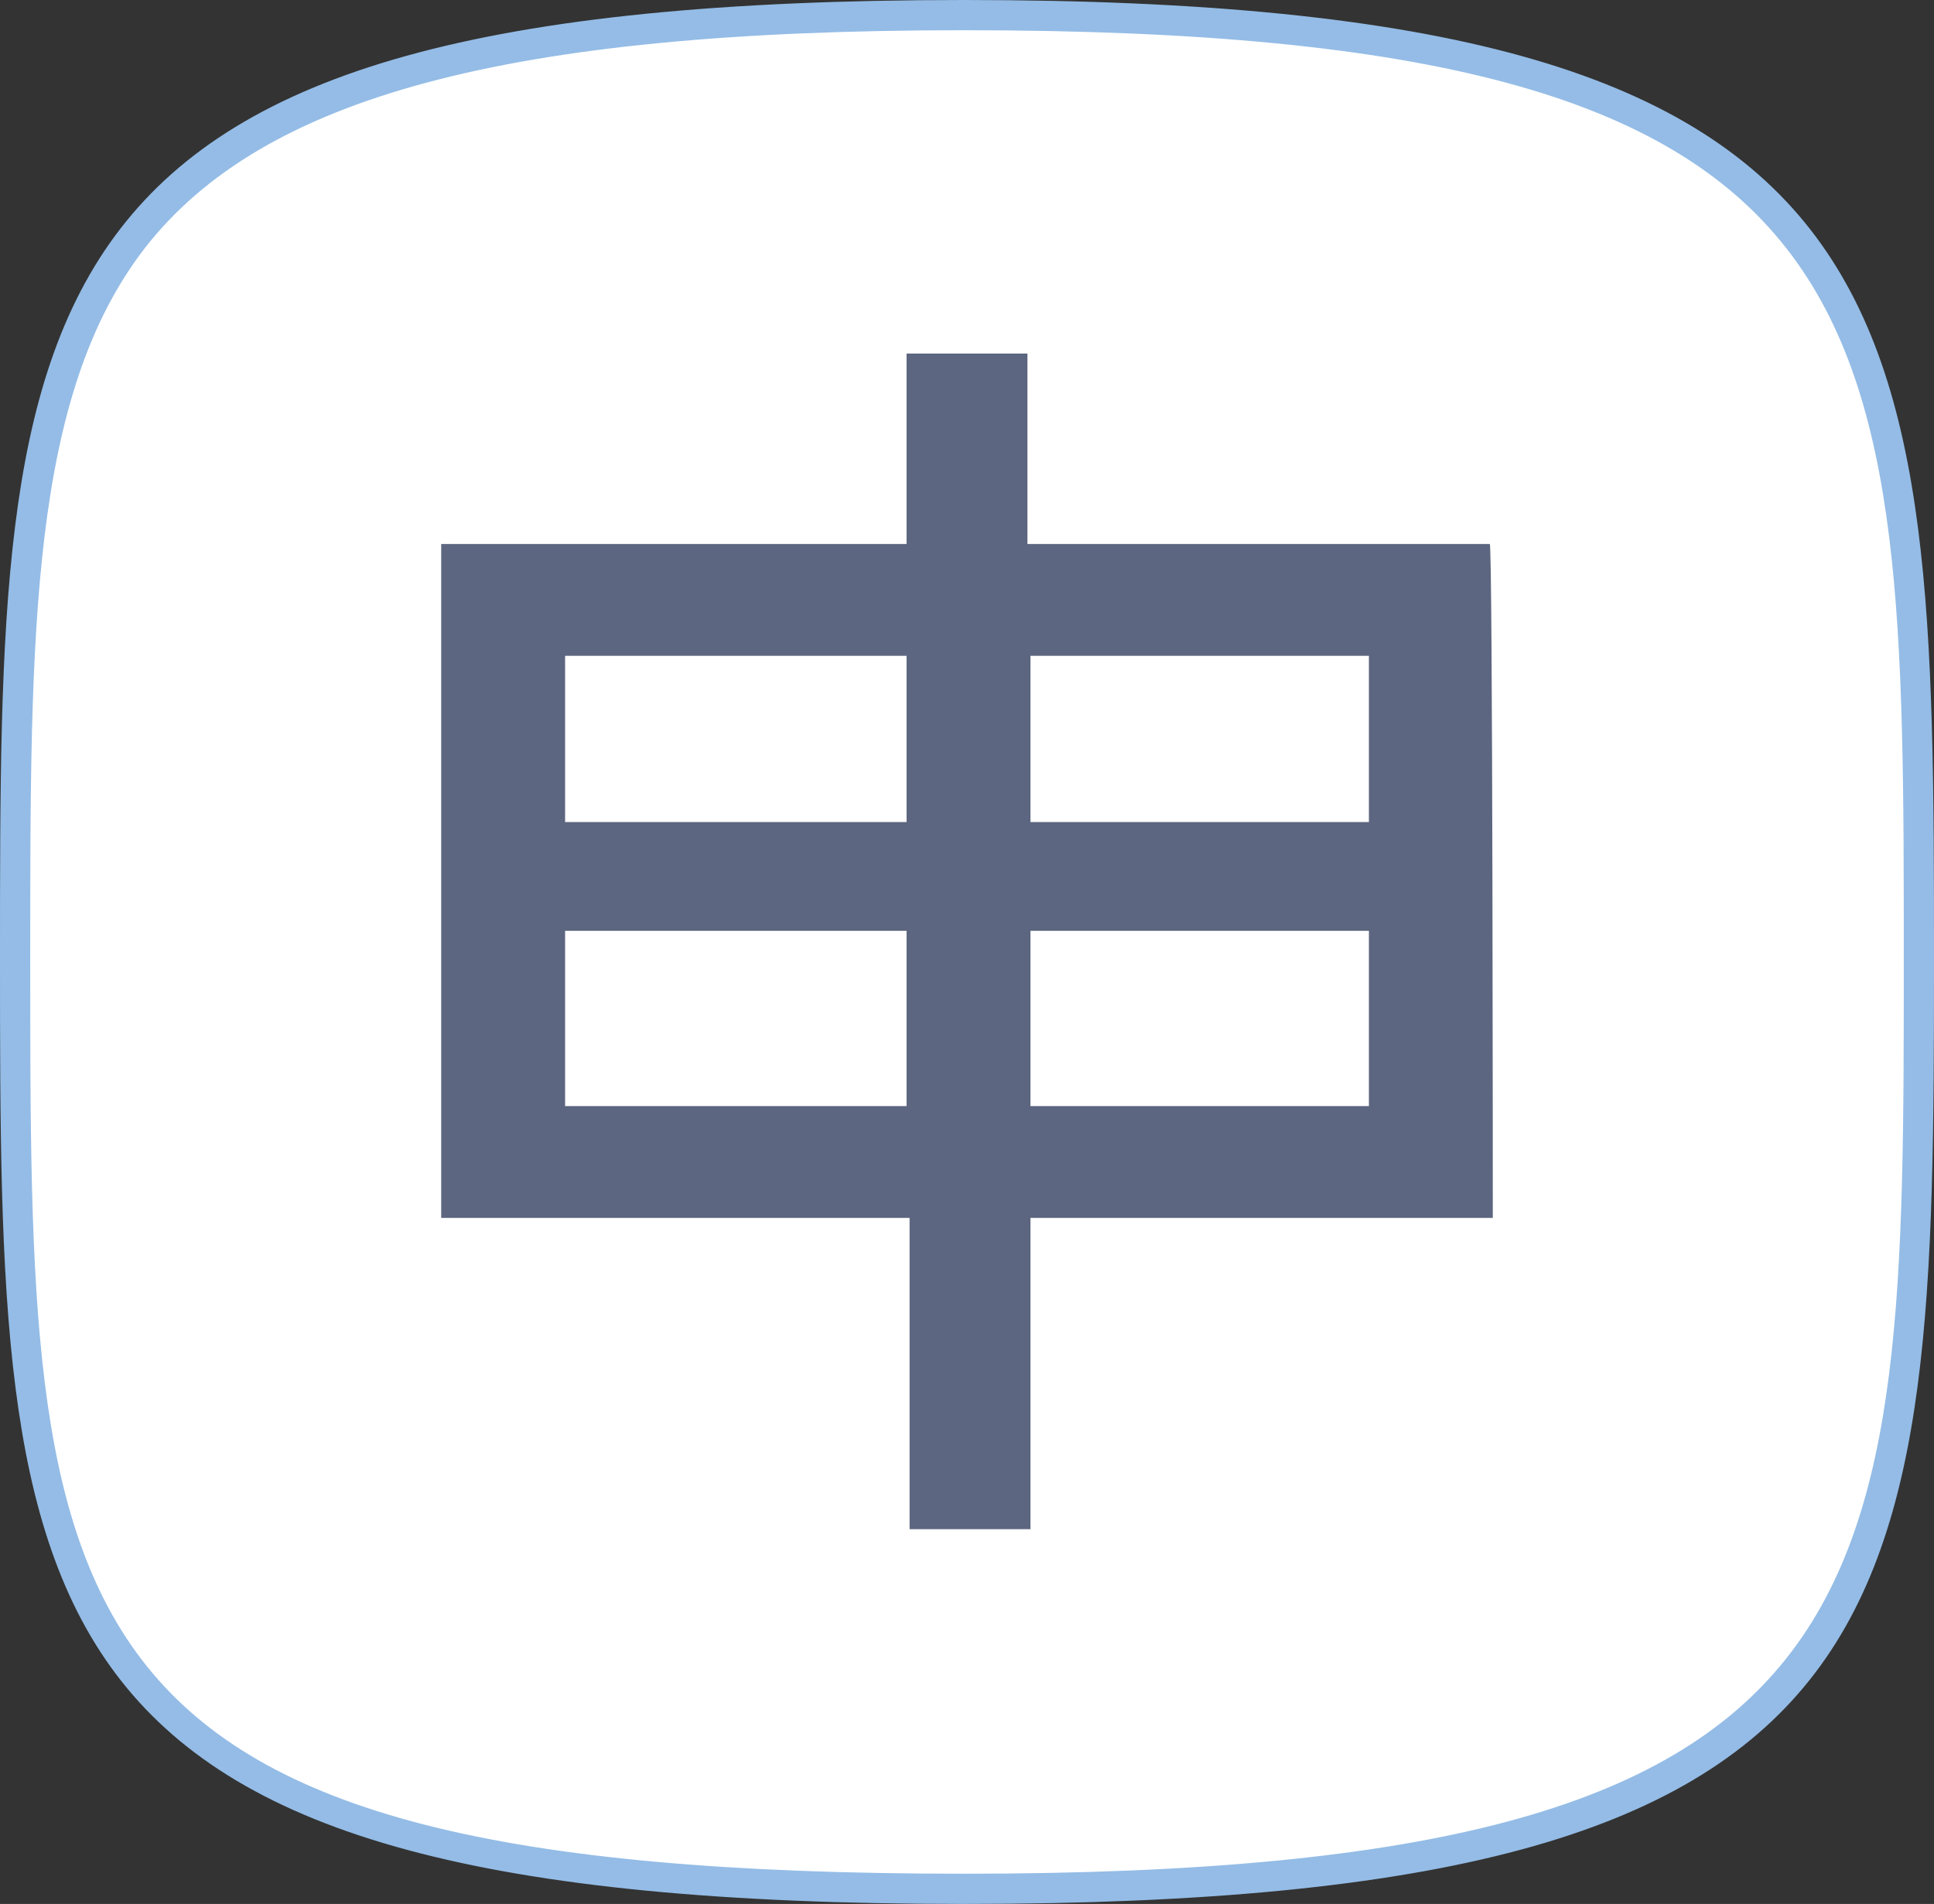
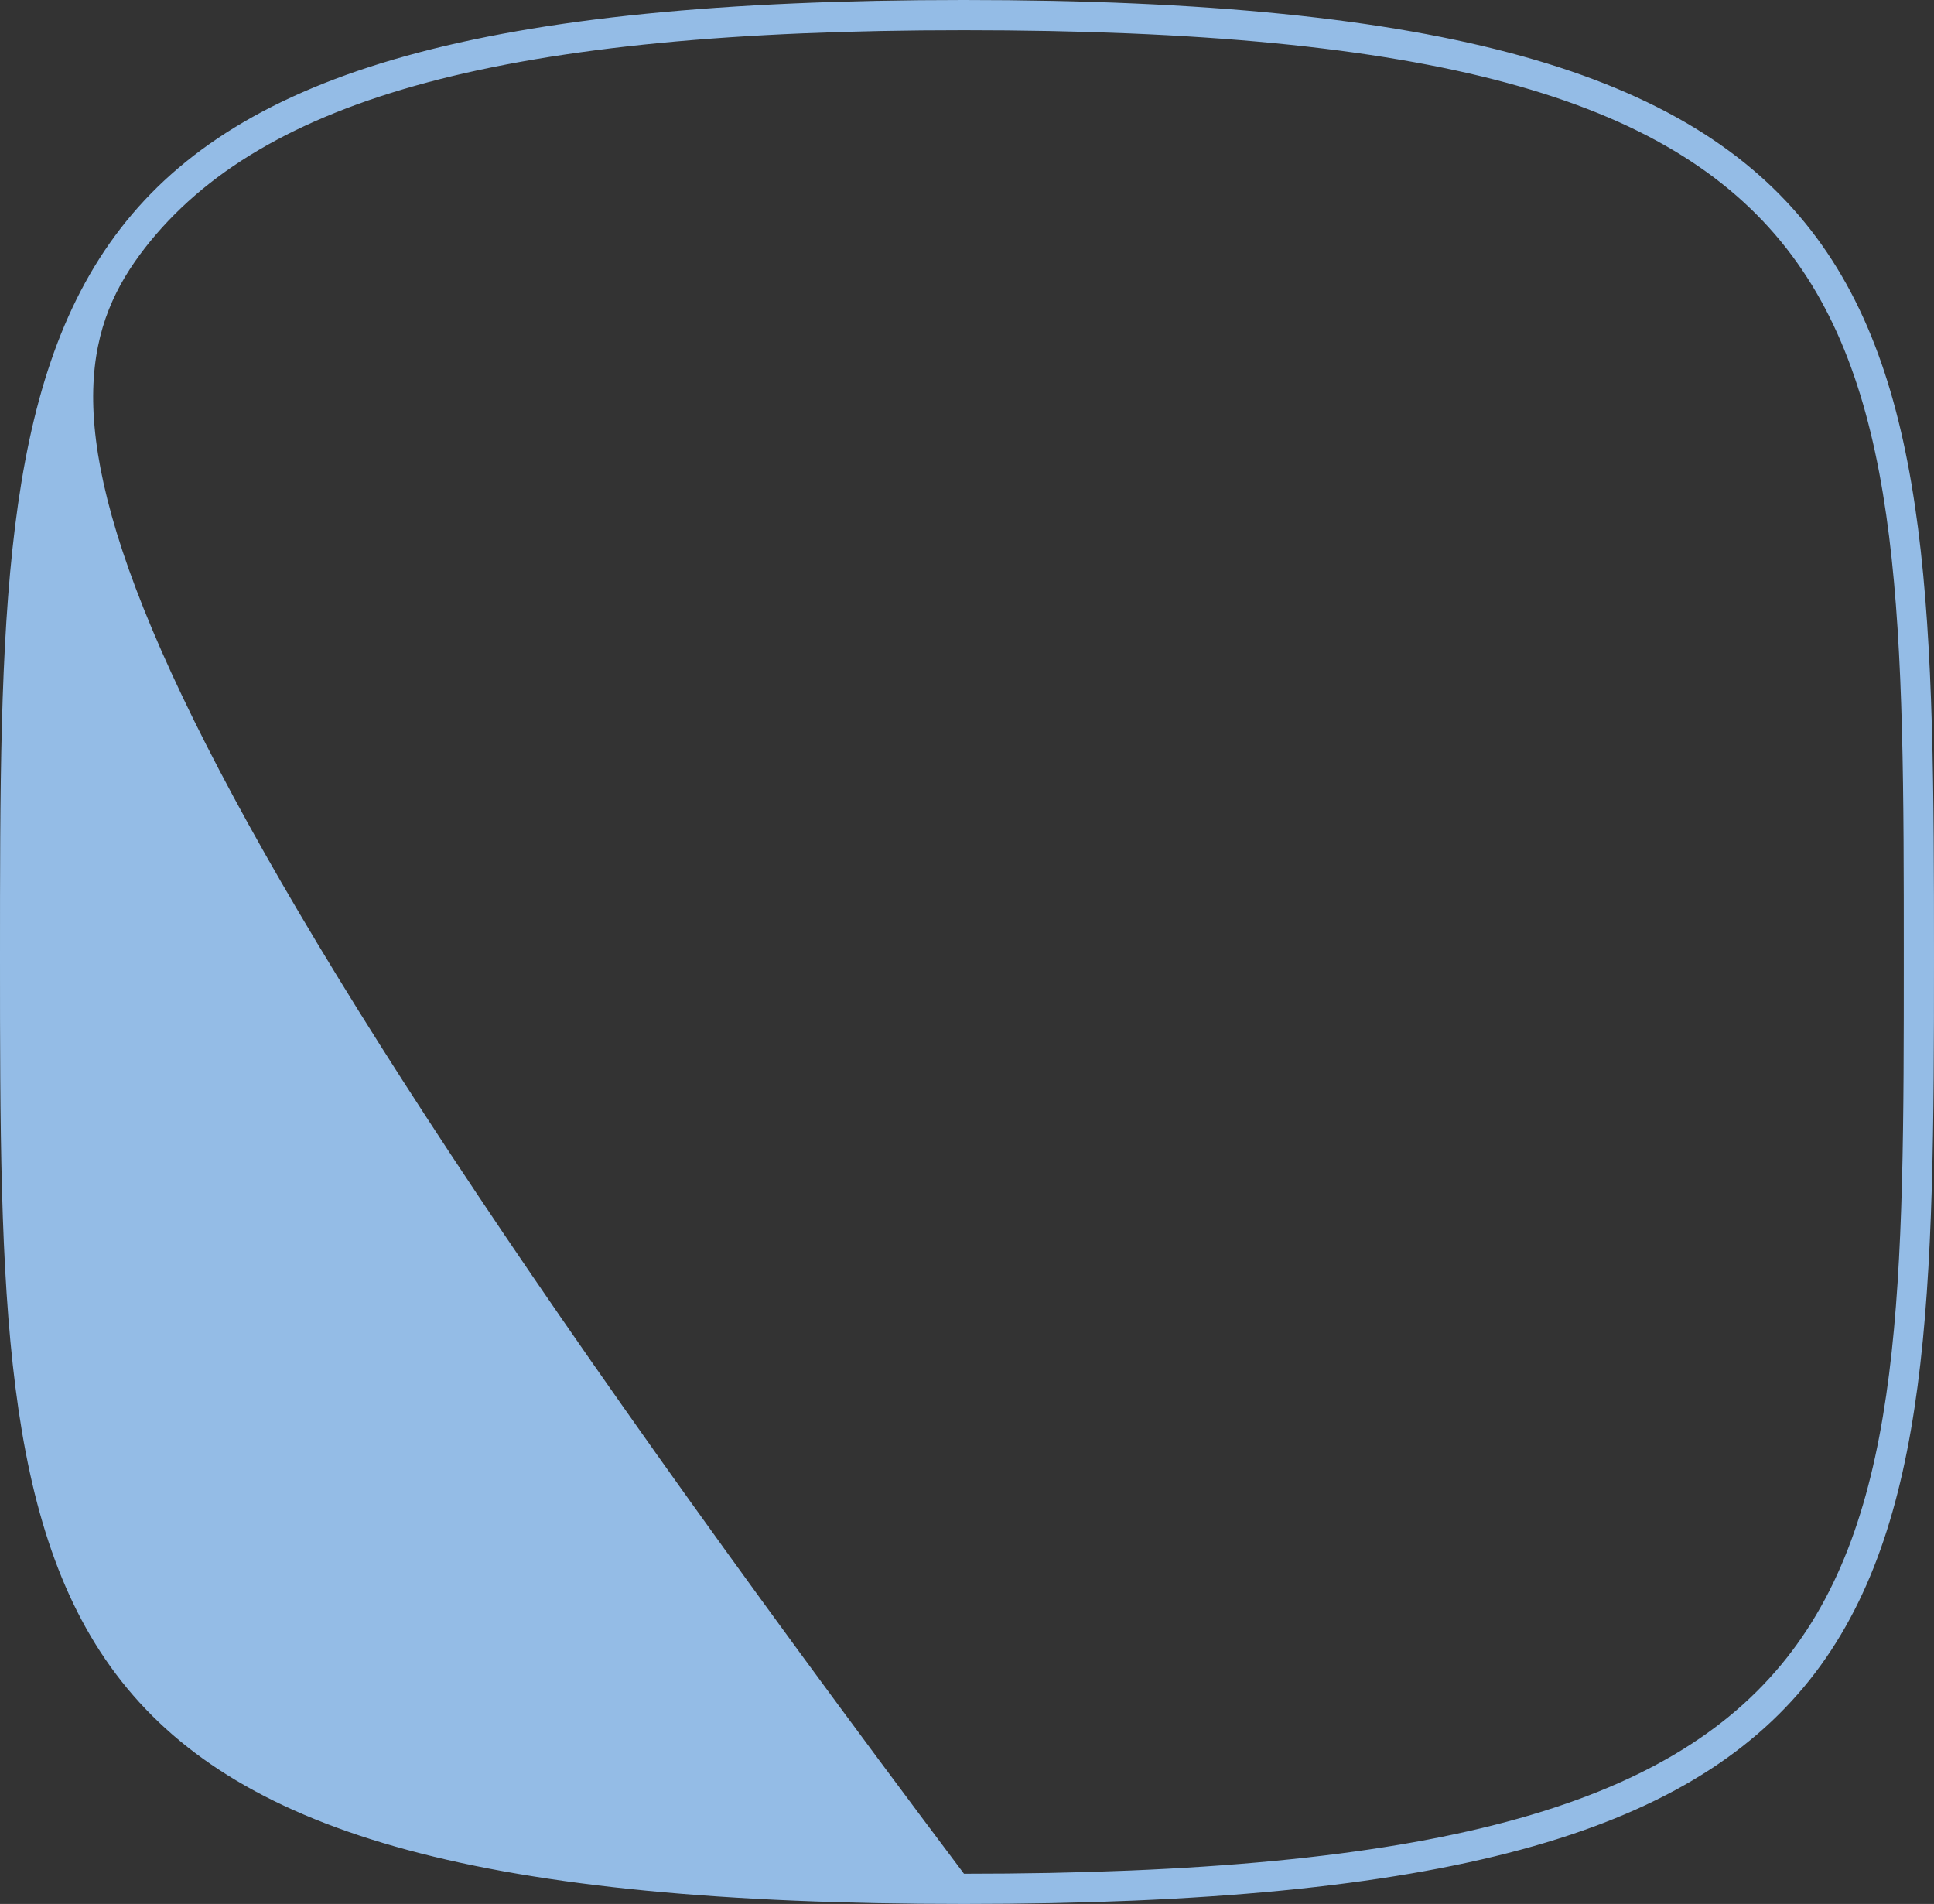
<svg xmlns="http://www.w3.org/2000/svg" version="1.1" id="Layer_1" x="0px" y="0px" viewBox="0 0 64 63" style="enable-background:new 0 0 64 63;" xml:space="preserve">
  <rect x="0" y="0" width="64" height="63" fill="#333333" stroke="none" />
  <style type="text/css">
	.st0{fill:#FFFFFF;}
	.st1{fill:#94BCE6;}
	.st2{fill:#5D6680;}
</style>
  <g>
-     <path class="st0" d="M31.9,62.5c-31.4,0-31.4-9-31.4-30.8c0-22.1,0-31.2,31.4-31.2c31.6,0,31.6,9.8,31.6,31.2   C63.5,53.5,63.5,62.5,31.9,62.5z" />
-     <path class="st1" d="M31.9,1C63,1,63,10,63,31.7C63,53.1,63,62,31.9,62C1,62,1,53.8,1,31.7C1,20.9,1,13.1,4.8,8.2   C8.7,3.2,16.8,1,31.9,1 M31.9,0C0,0,0,9.6,0,31.7S0.1,63,31.9,63S64,53.7,64,31.7S63.8,0,31.9,0L31.9,0z" />
+     <path class="st1" d="M31.9,1C63,1,63,10,63,31.7C63,53.1,63,62,31.9,62C1,20.9,1,13.1,4.8,8.2   C8.7,3.2,16.8,1,31.9,1 M31.9,0C0,0,0,9.6,0,31.7S0.1,63,31.9,63S64,53.7,64,31.7S63.8,0,31.9,0L31.9,0z" />
  </g>
  <g>
-     <path class="st2" d="M49.4,40.3H34.1v10.3h-4V40.3H14.6V18H30v-6.3h4V18h15.3C49.4,18,49.4,40.3,49.4,40.3z M30,27.2v-5.5H18.7v5.5   H30z M30,36.6v-5.8H18.7v5.8H30z M45.3,27.2v-5.5H34.1v5.5H45.3z M45.3,36.6v-5.8H34.1v5.8H45.3z" />
-   </g>
+     </g>
</svg>